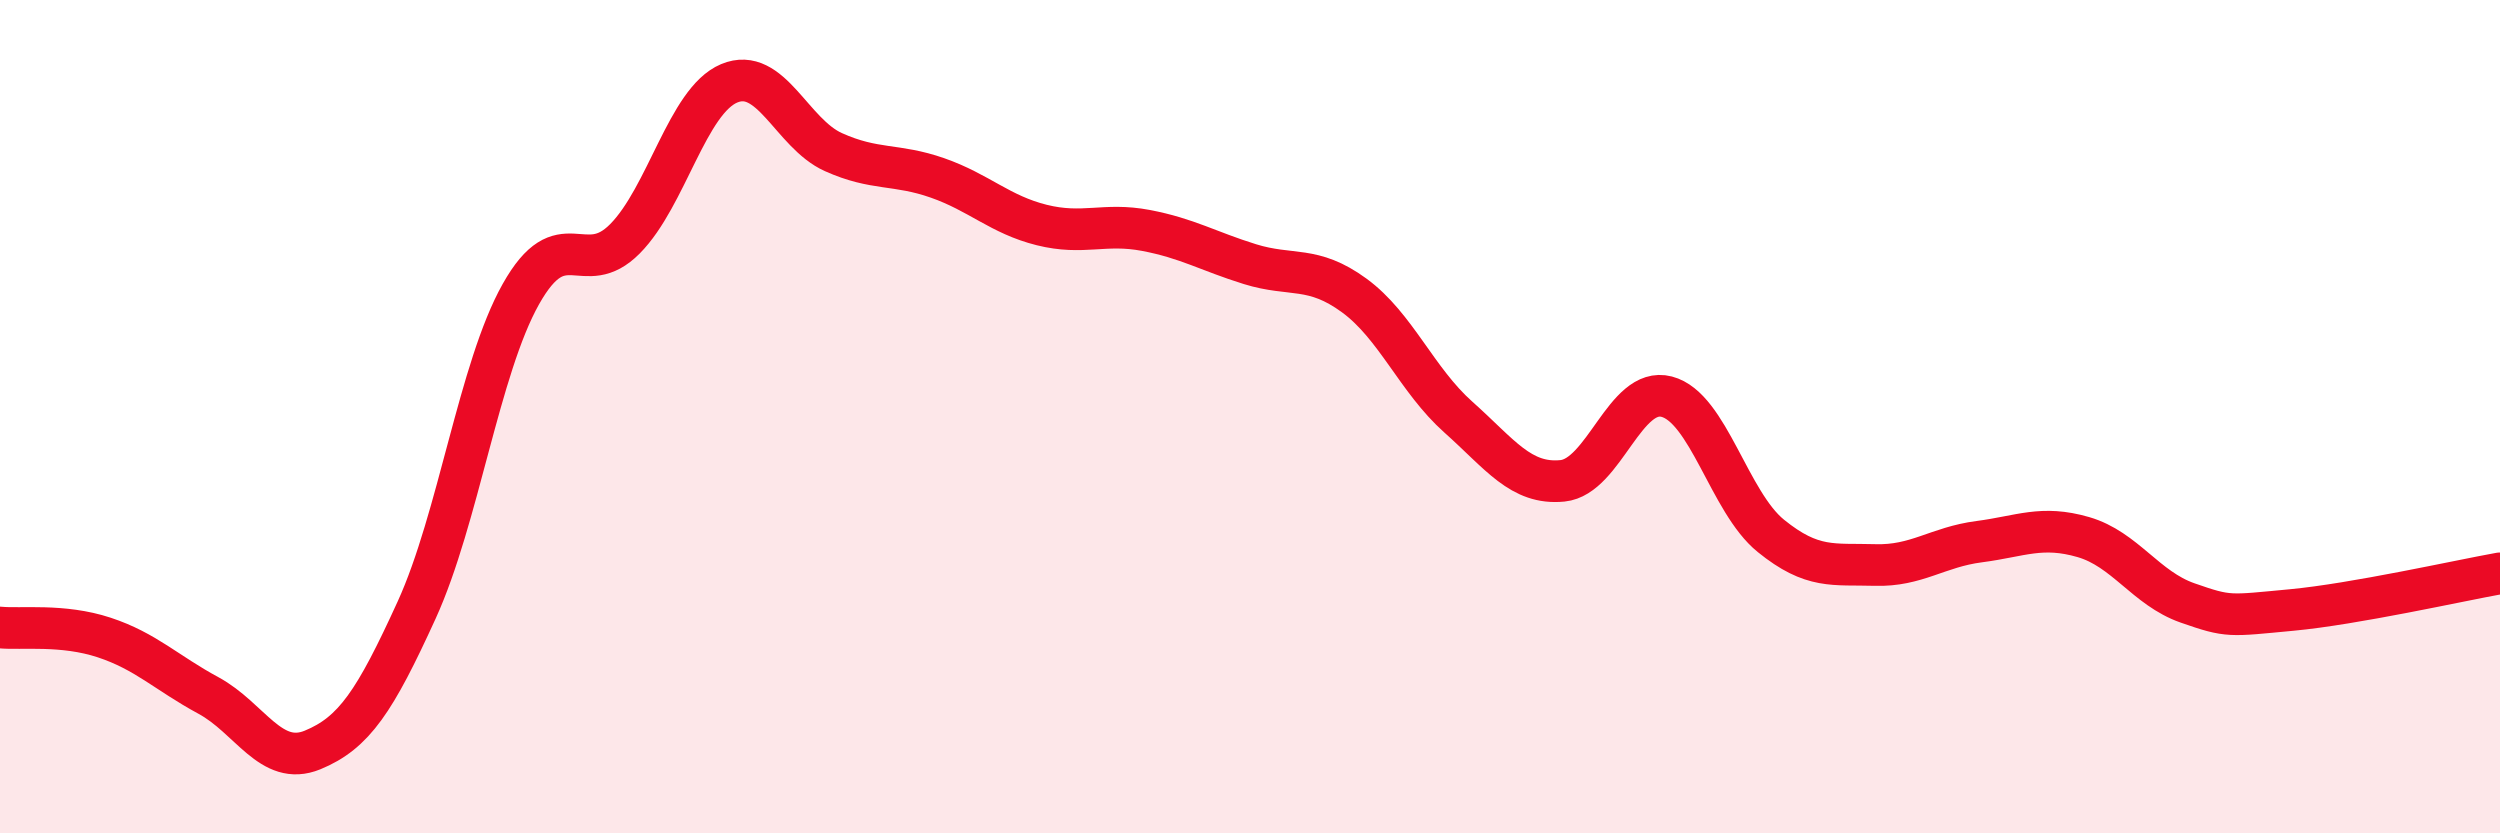
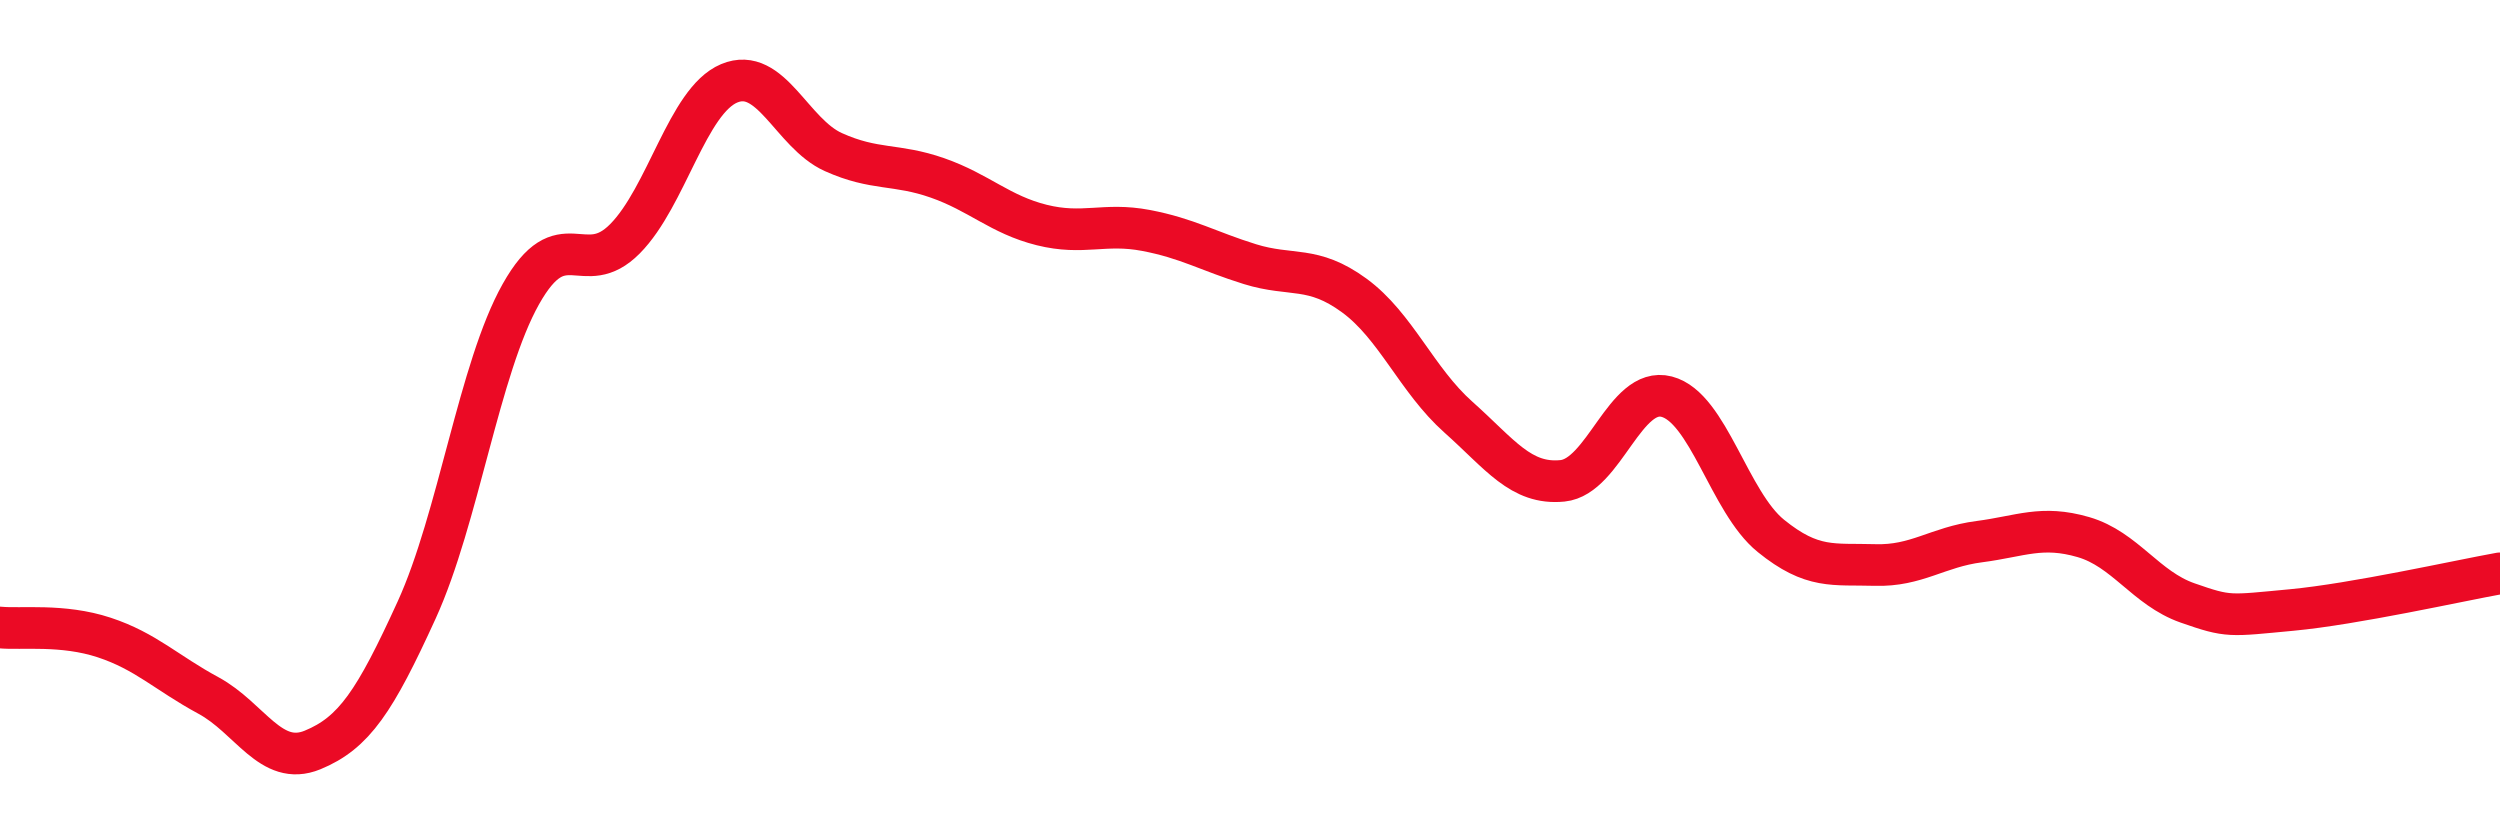
<svg xmlns="http://www.w3.org/2000/svg" width="60" height="20" viewBox="0 0 60 20">
-   <path d="M 0,15.06 C 0.5,15.11 1.5,14.97 2.5,15.3 C 3.5,15.63 4,16.15 5,16.69 C 6,17.23 6.5,18.41 7.5,18 C 8.5,17.59 9,16.83 10,14.64 C 11,12.45 11.5,8.84 12.5,7.06 C 13.5,5.28 14,6.74 15,5.73 C 16,4.72 16.5,2.42 17.5,2 C 18.5,1.58 19,3.2 20,3.65 C 21,4.1 21.5,3.92 22.5,4.27 C 23.5,4.62 24,5.15 25,5.4 C 26,5.65 26.5,5.34 27.5,5.53 C 28.5,5.72 29,6.03 30,6.34 C 31,6.65 31.5,6.36 32.5,7.09 C 33.5,7.82 34,9.12 35,10.01 C 36,10.9 36.5,11.64 37.5,11.54 C 38.5,11.44 39,9.26 40,9.52 C 41,9.78 41.5,12.05 42.5,12.86 C 43.5,13.67 44,13.53 45,13.56 C 46,13.59 46.5,13.13 47.5,13 C 48.5,12.87 49,12.6 50,12.89 C 51,13.18 51.5,14.12 52.5,14.47 C 53.5,14.82 53.5,14.78 55,14.64 C 56.5,14.5 59,13.94 60,13.76L60 20L0 20Z" fill="#EB0A25" opacity="0.1" stroke-linecap="round" stroke-linejoin="round" />
  <path d="M 0,15.06 C 0.5,15.11 1.5,14.97 2.5,15.3 C 3.5,15.63 4,16.15 5,16.69 C 6,17.23 6.5,18.41 7.5,18 C 8.5,17.59 9,16.83 10,14.64 C 11,12.45 11.5,8.84 12.5,7.06 C 13.5,5.28 14,6.74 15,5.73 C 16,4.72 16.5,2.42 17.5,2 C 18.5,1.58 19,3.2 20,3.65 C 21,4.1 21.5,3.92 22.5,4.27 C 23.5,4.62 24,5.15 25,5.4 C 26,5.65 26.5,5.34 27.5,5.53 C 28.5,5.72 29,6.03 30,6.34 C 31,6.65 31.5,6.36 32.5,7.09 C 33.5,7.82 34,9.12 35,10.01 C 36,10.9 36.5,11.64 37.5,11.54 C 38.5,11.44 39,9.26 40,9.52 C 41,9.78 41.5,12.05 42.5,12.86 C 43.5,13.67 44,13.53 45,13.56 C 46,13.59 46.5,13.13 47.5,13 C 48.5,12.87 49,12.6 50,12.89 C 51,13.18 51.5,14.12 52.5,14.47 C 53.5,14.82 53.5,14.78 55,14.64 C 56.5,14.5 59,13.94 60,13.76" stroke="#EB0A25" stroke-width="1" fill="none" stroke-linecap="round" stroke-linejoin="round" />
</svg>